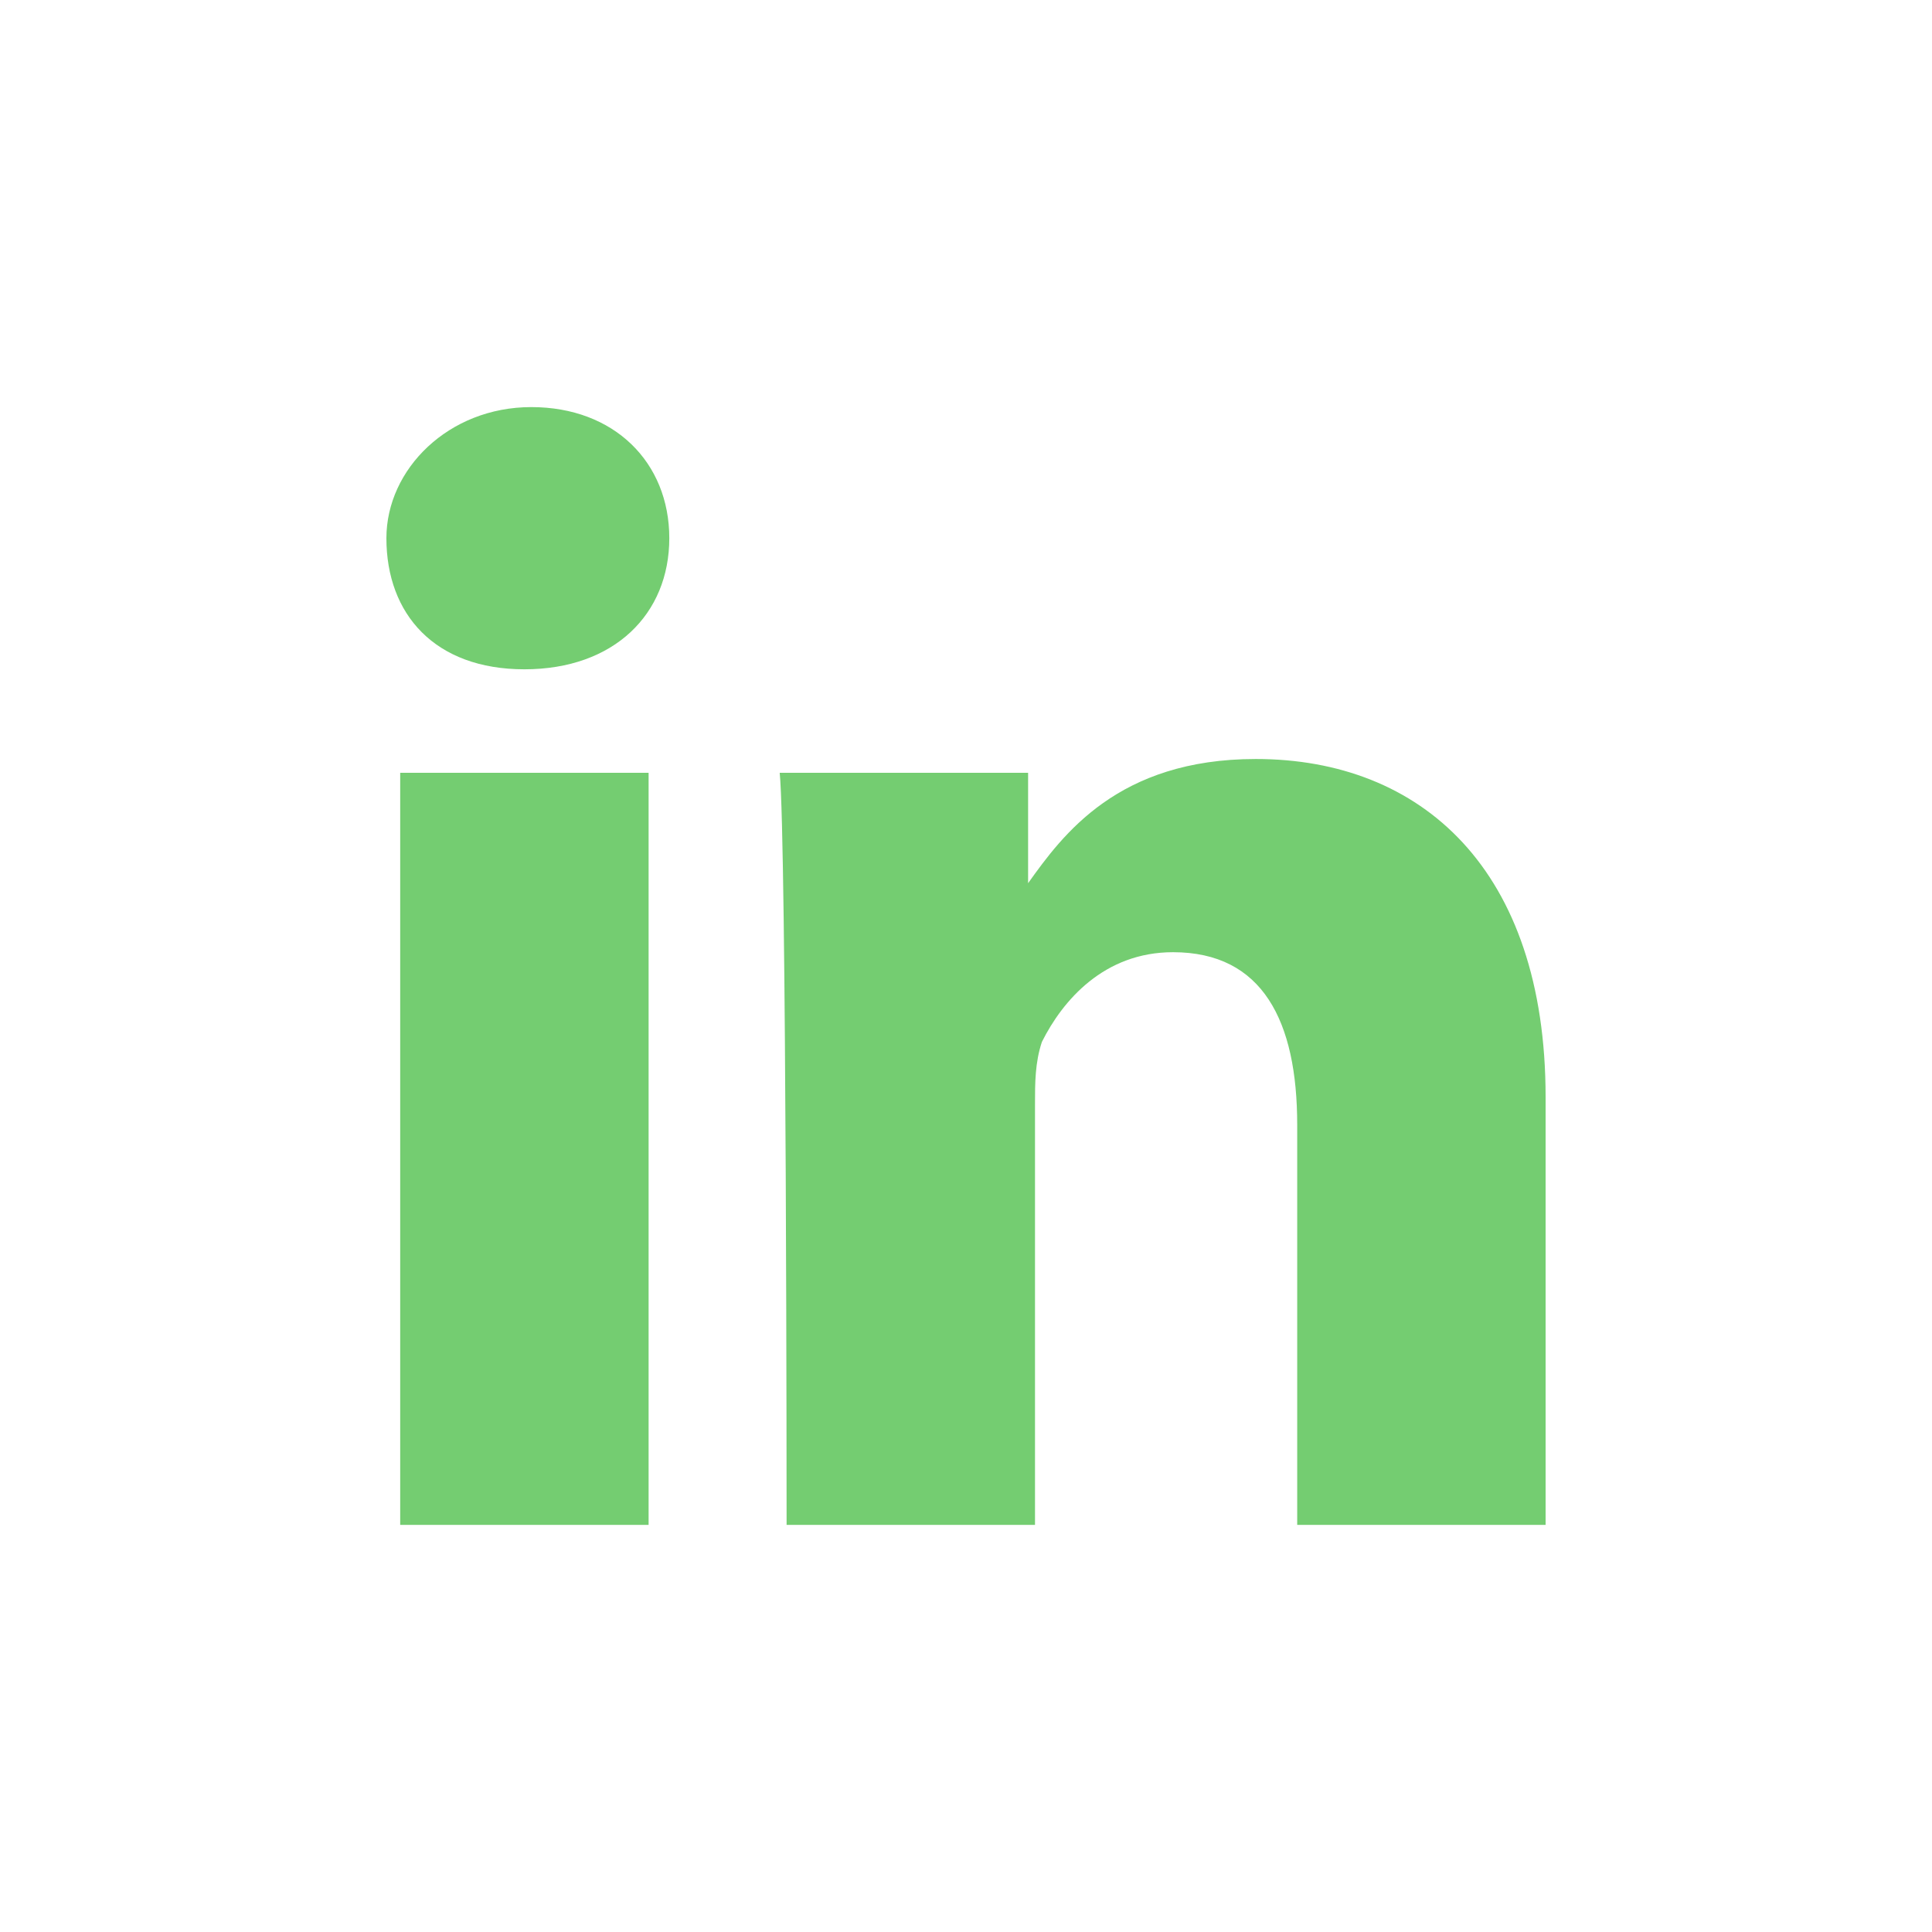
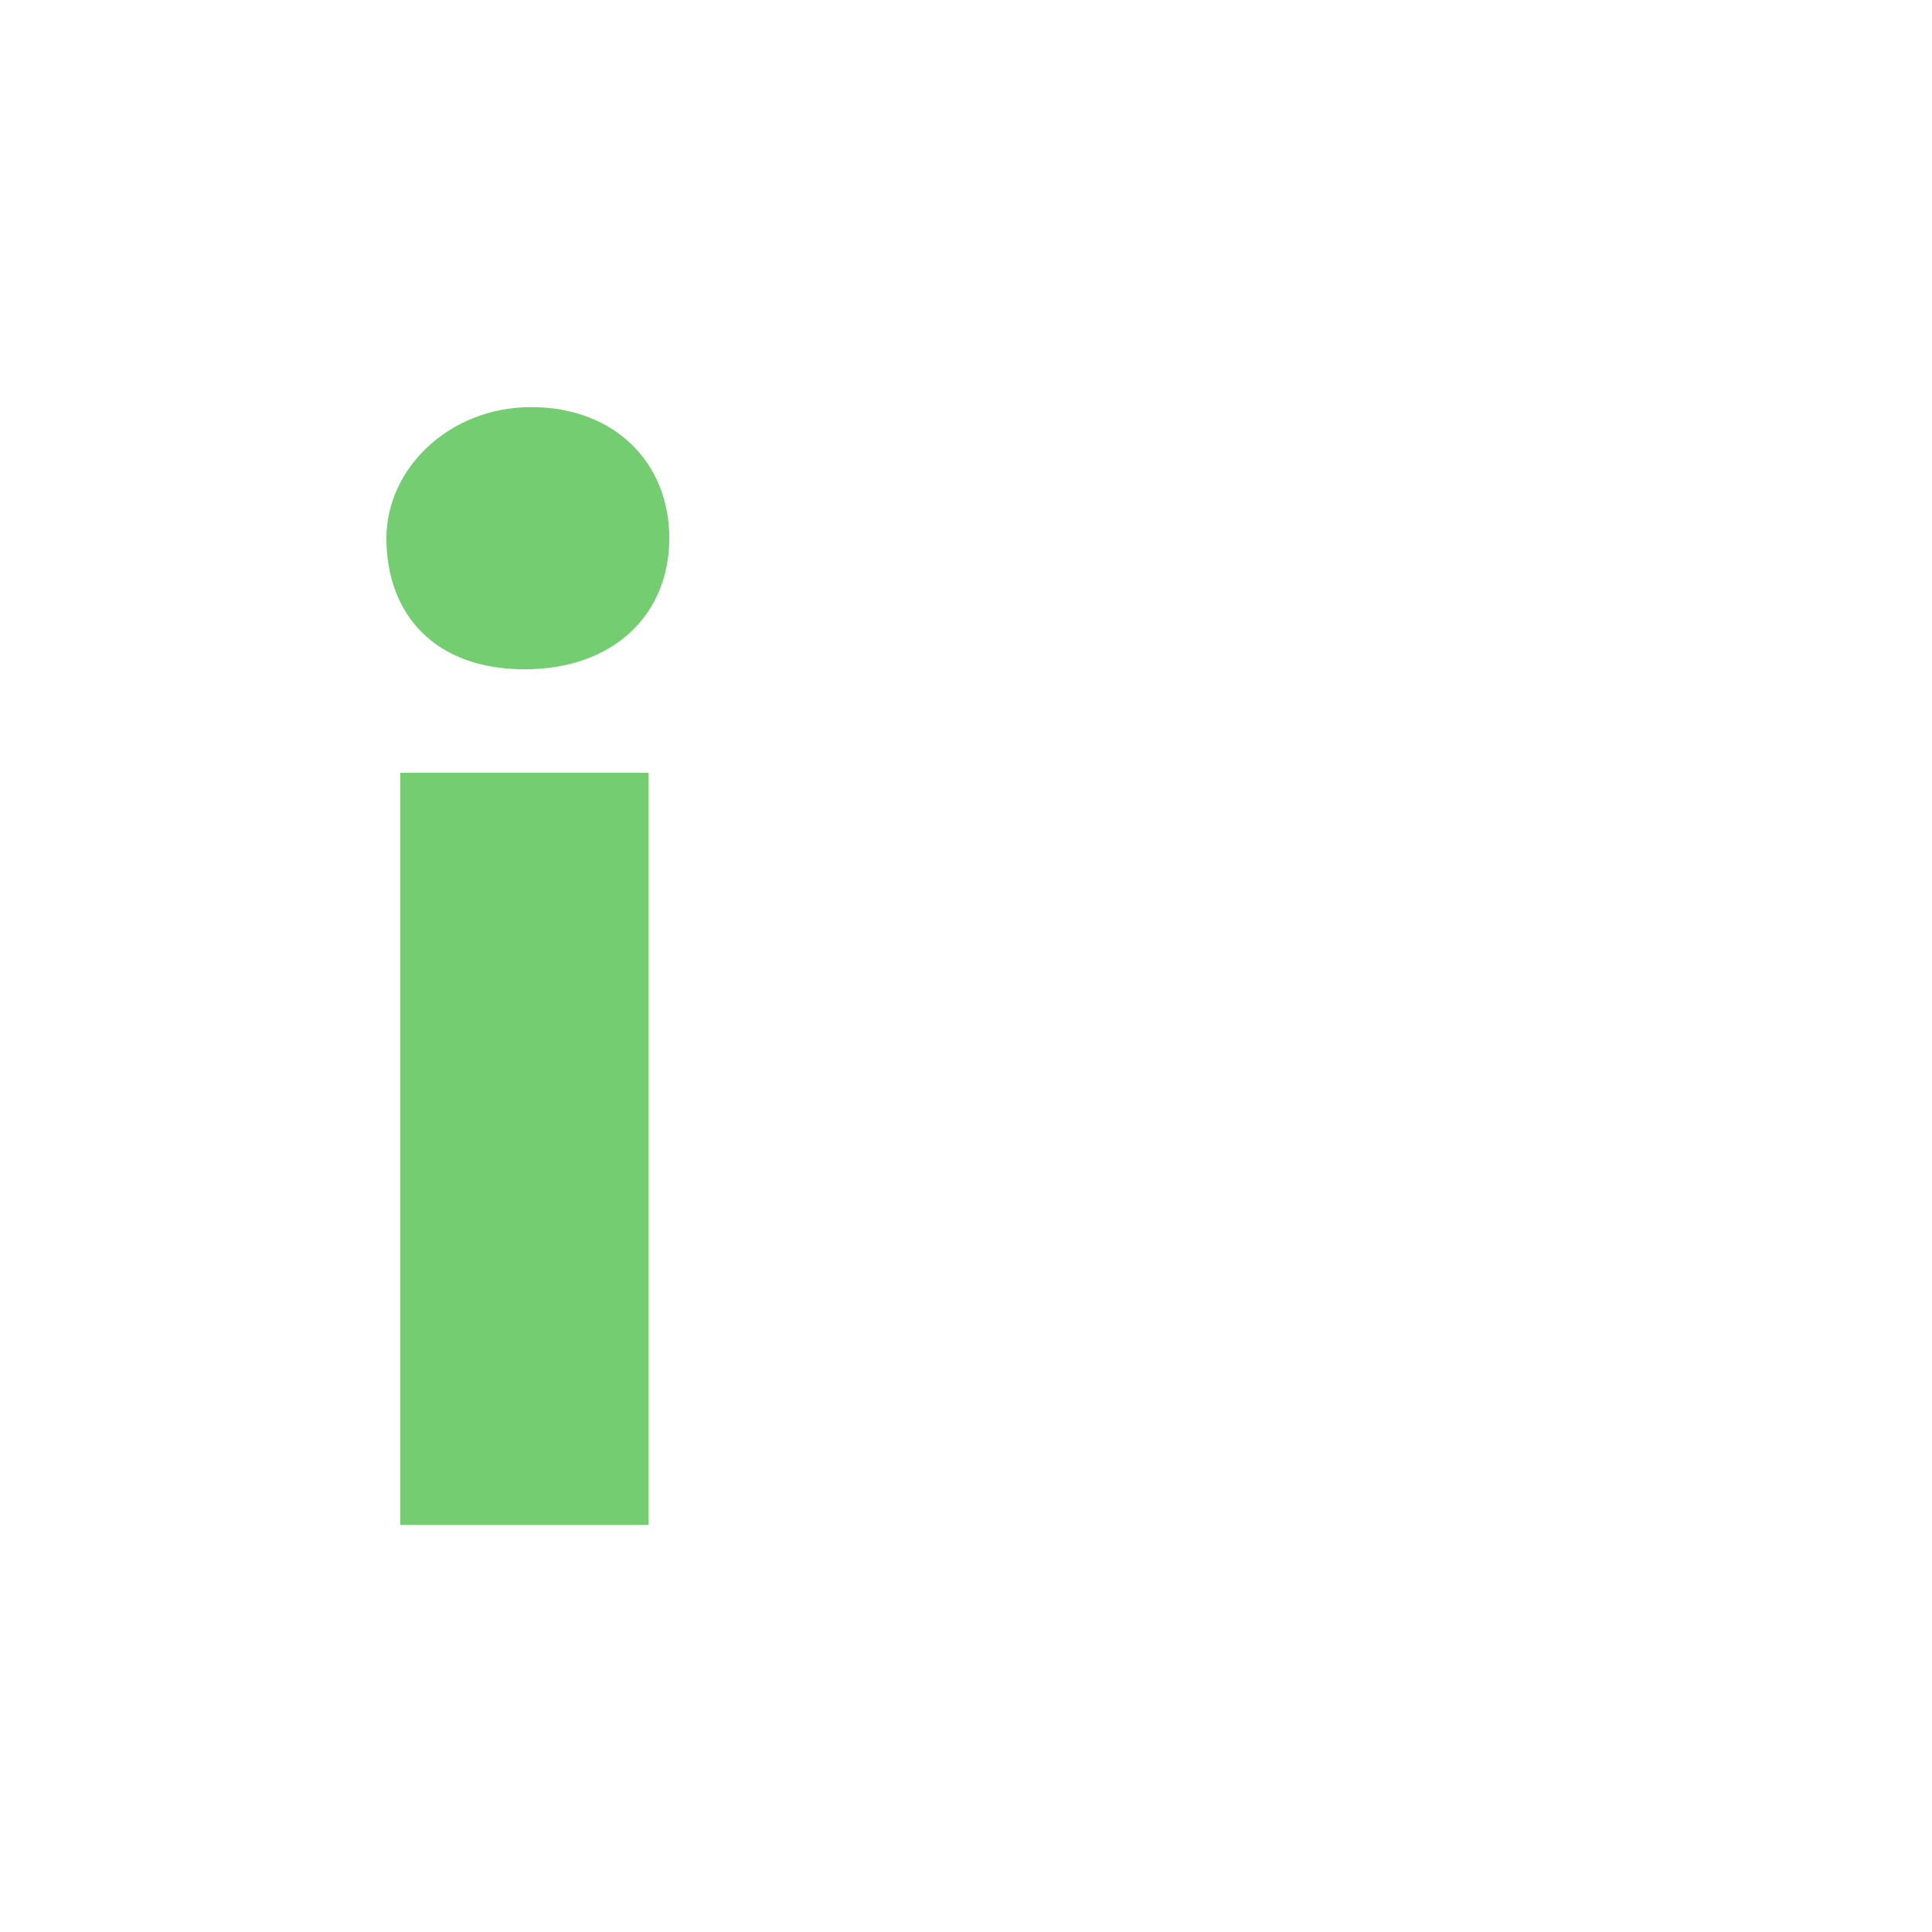
<svg xmlns="http://www.w3.org/2000/svg" version="1.1" id="Layer_1" x="0px" y="0px" viewBox="0 0 28 28" style="enable-background:new 0 0 28 28;" xml:space="preserve">
  <style type="text/css">
	.st0{fill:#74CD71;}
</style>
  <g>
    <path class="st0" d="M9.4,22.1V11.2H5.8v10.9L9.4,22.1L9.4,22.1z M7.6,9.7c1.3,0,2.1-0.8,2.1-1.9c0-1.1-0.8-1.9-2-1.9   S5.6,6.8,5.6,7.8C5.6,8.9,6.3,9.7,7.6,9.7L7.6,9.7L7.6,9.7z" />
-     <path class="st0" d="M11.4,22.1H15V16c0-0.3,0-0.6,0.1-0.9c0.3-0.6,0.9-1.3,1.9-1.3c1.3,0,1.8,1,1.8,2.5v5.8h3.6v-6.2   c0-3.3-1.8-4.9-4.2-4.9c-2,0-2.8,1.1-3.3,1.8h0v-1.6h-3.6C11.4,12.2,11.4,22.1,11.4,22.1L11.4,22.1z" />
  </g>
</svg>